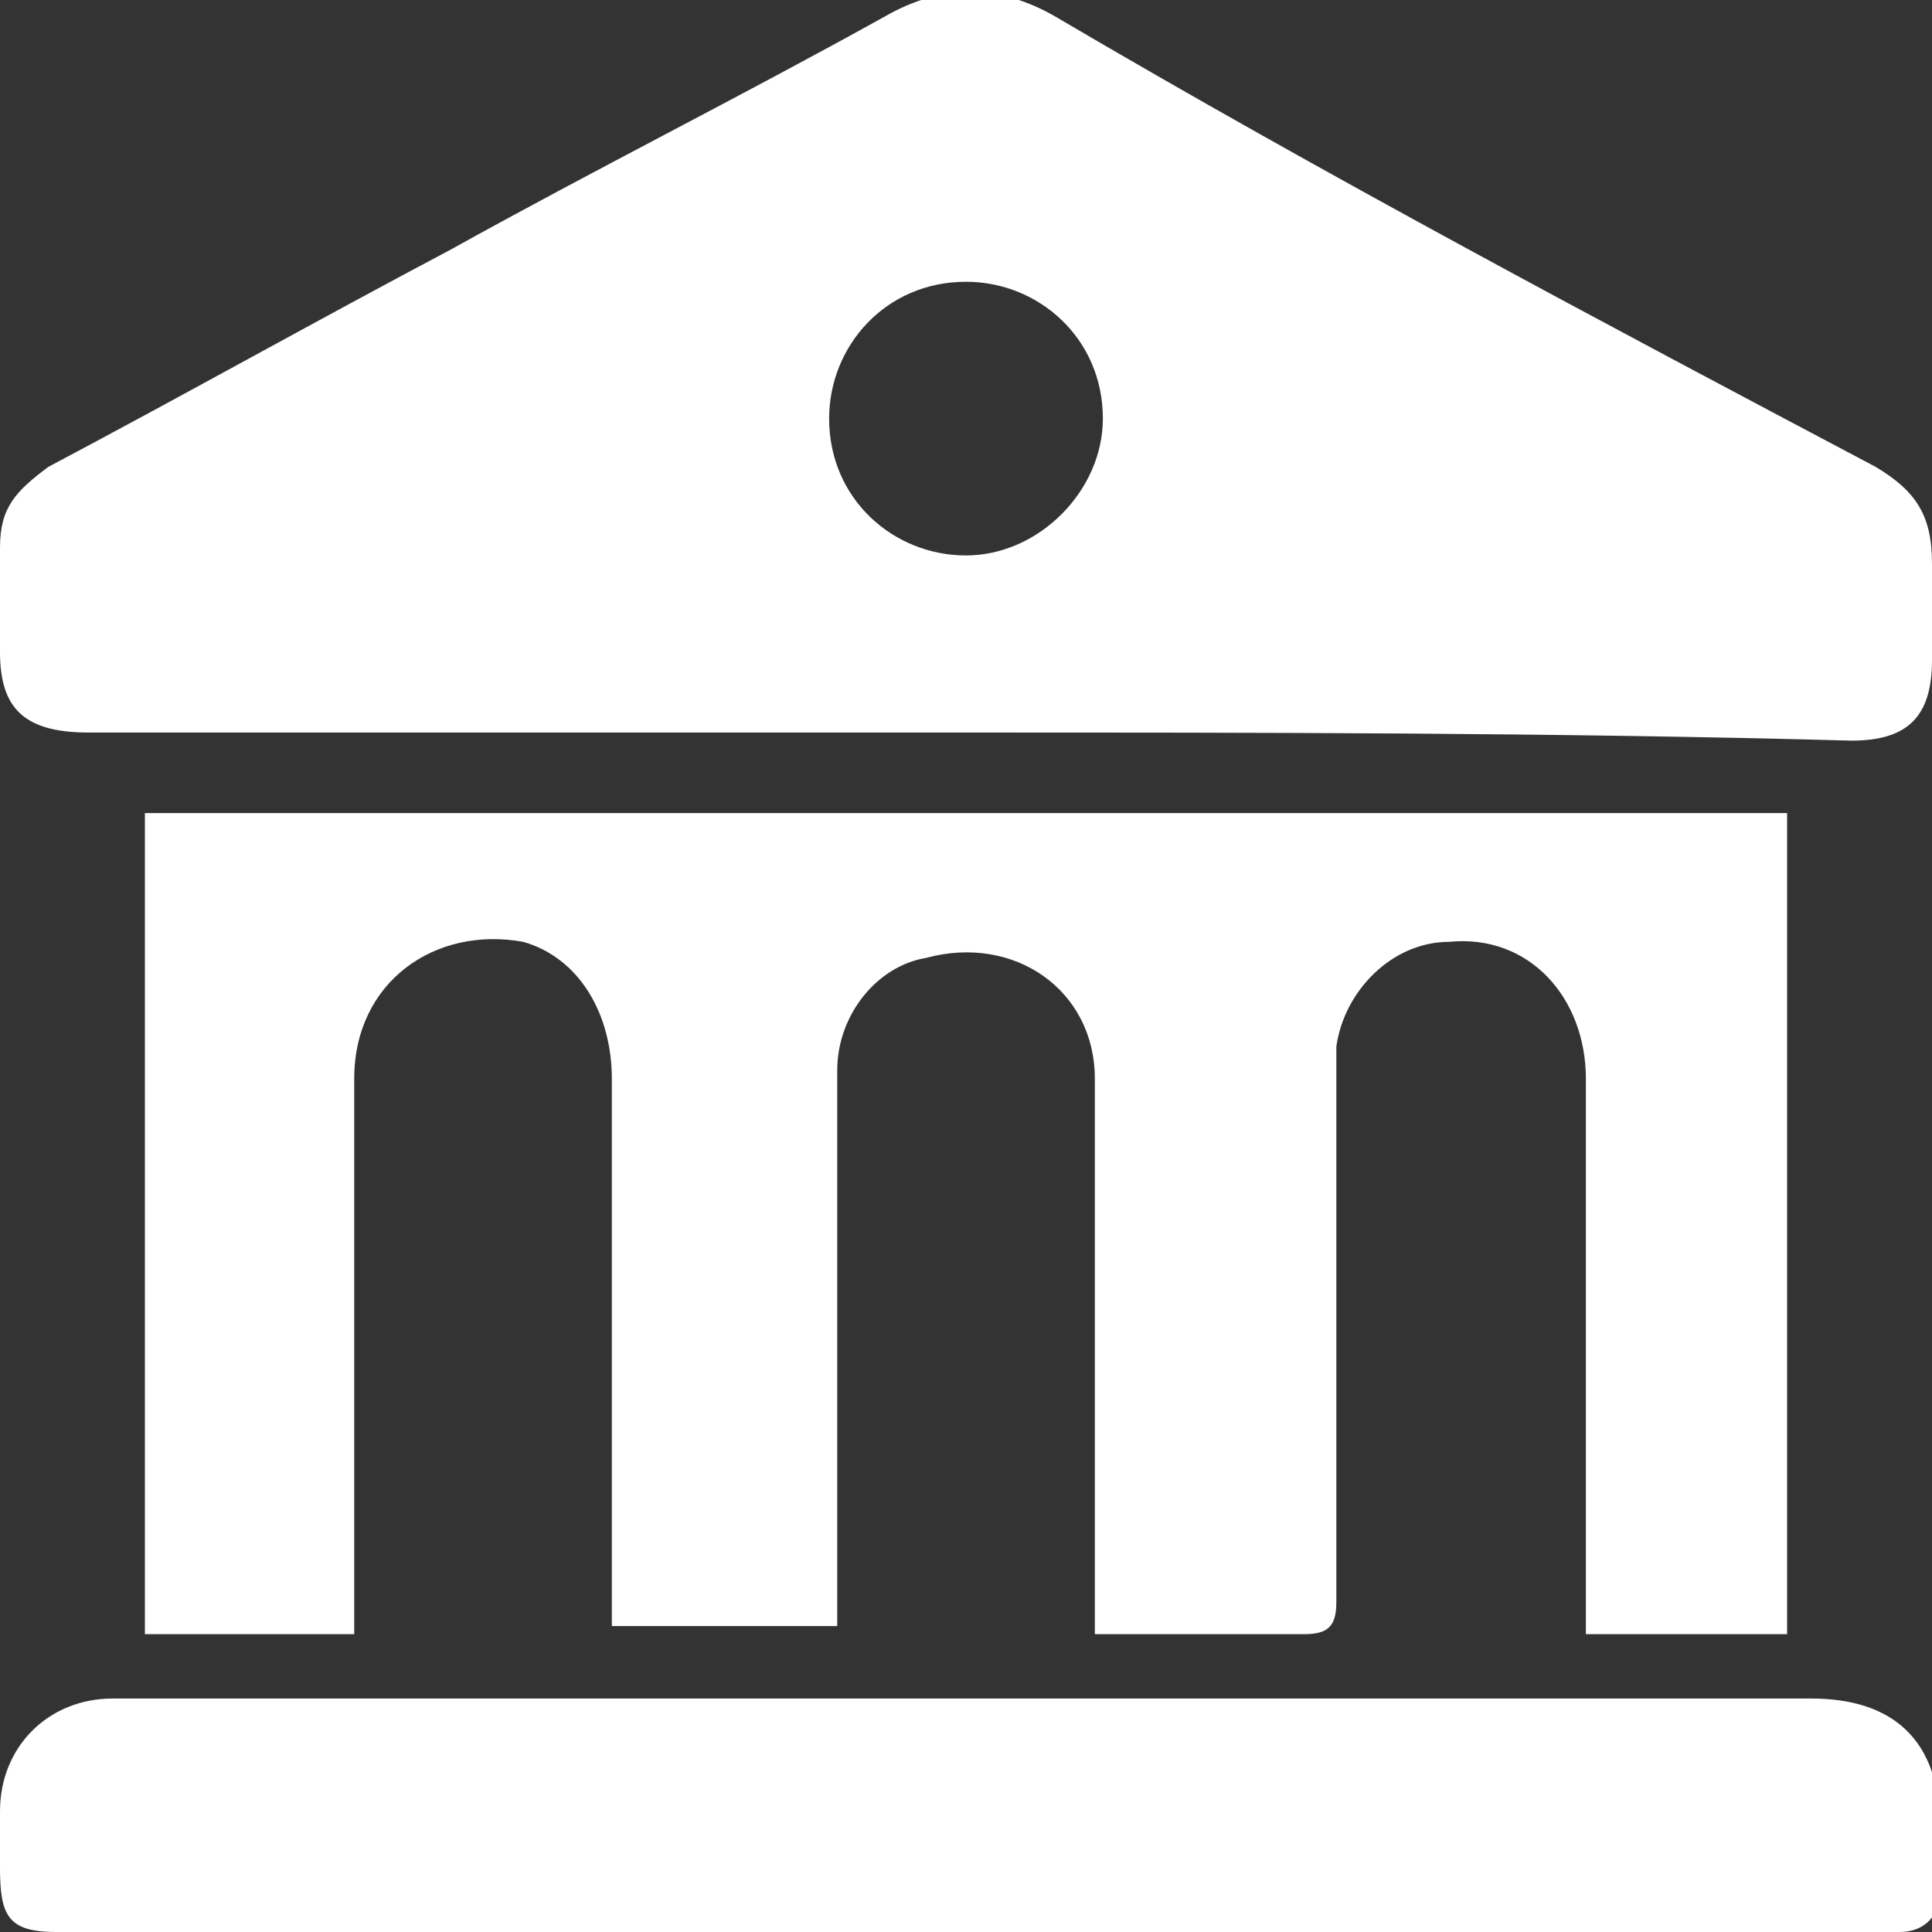
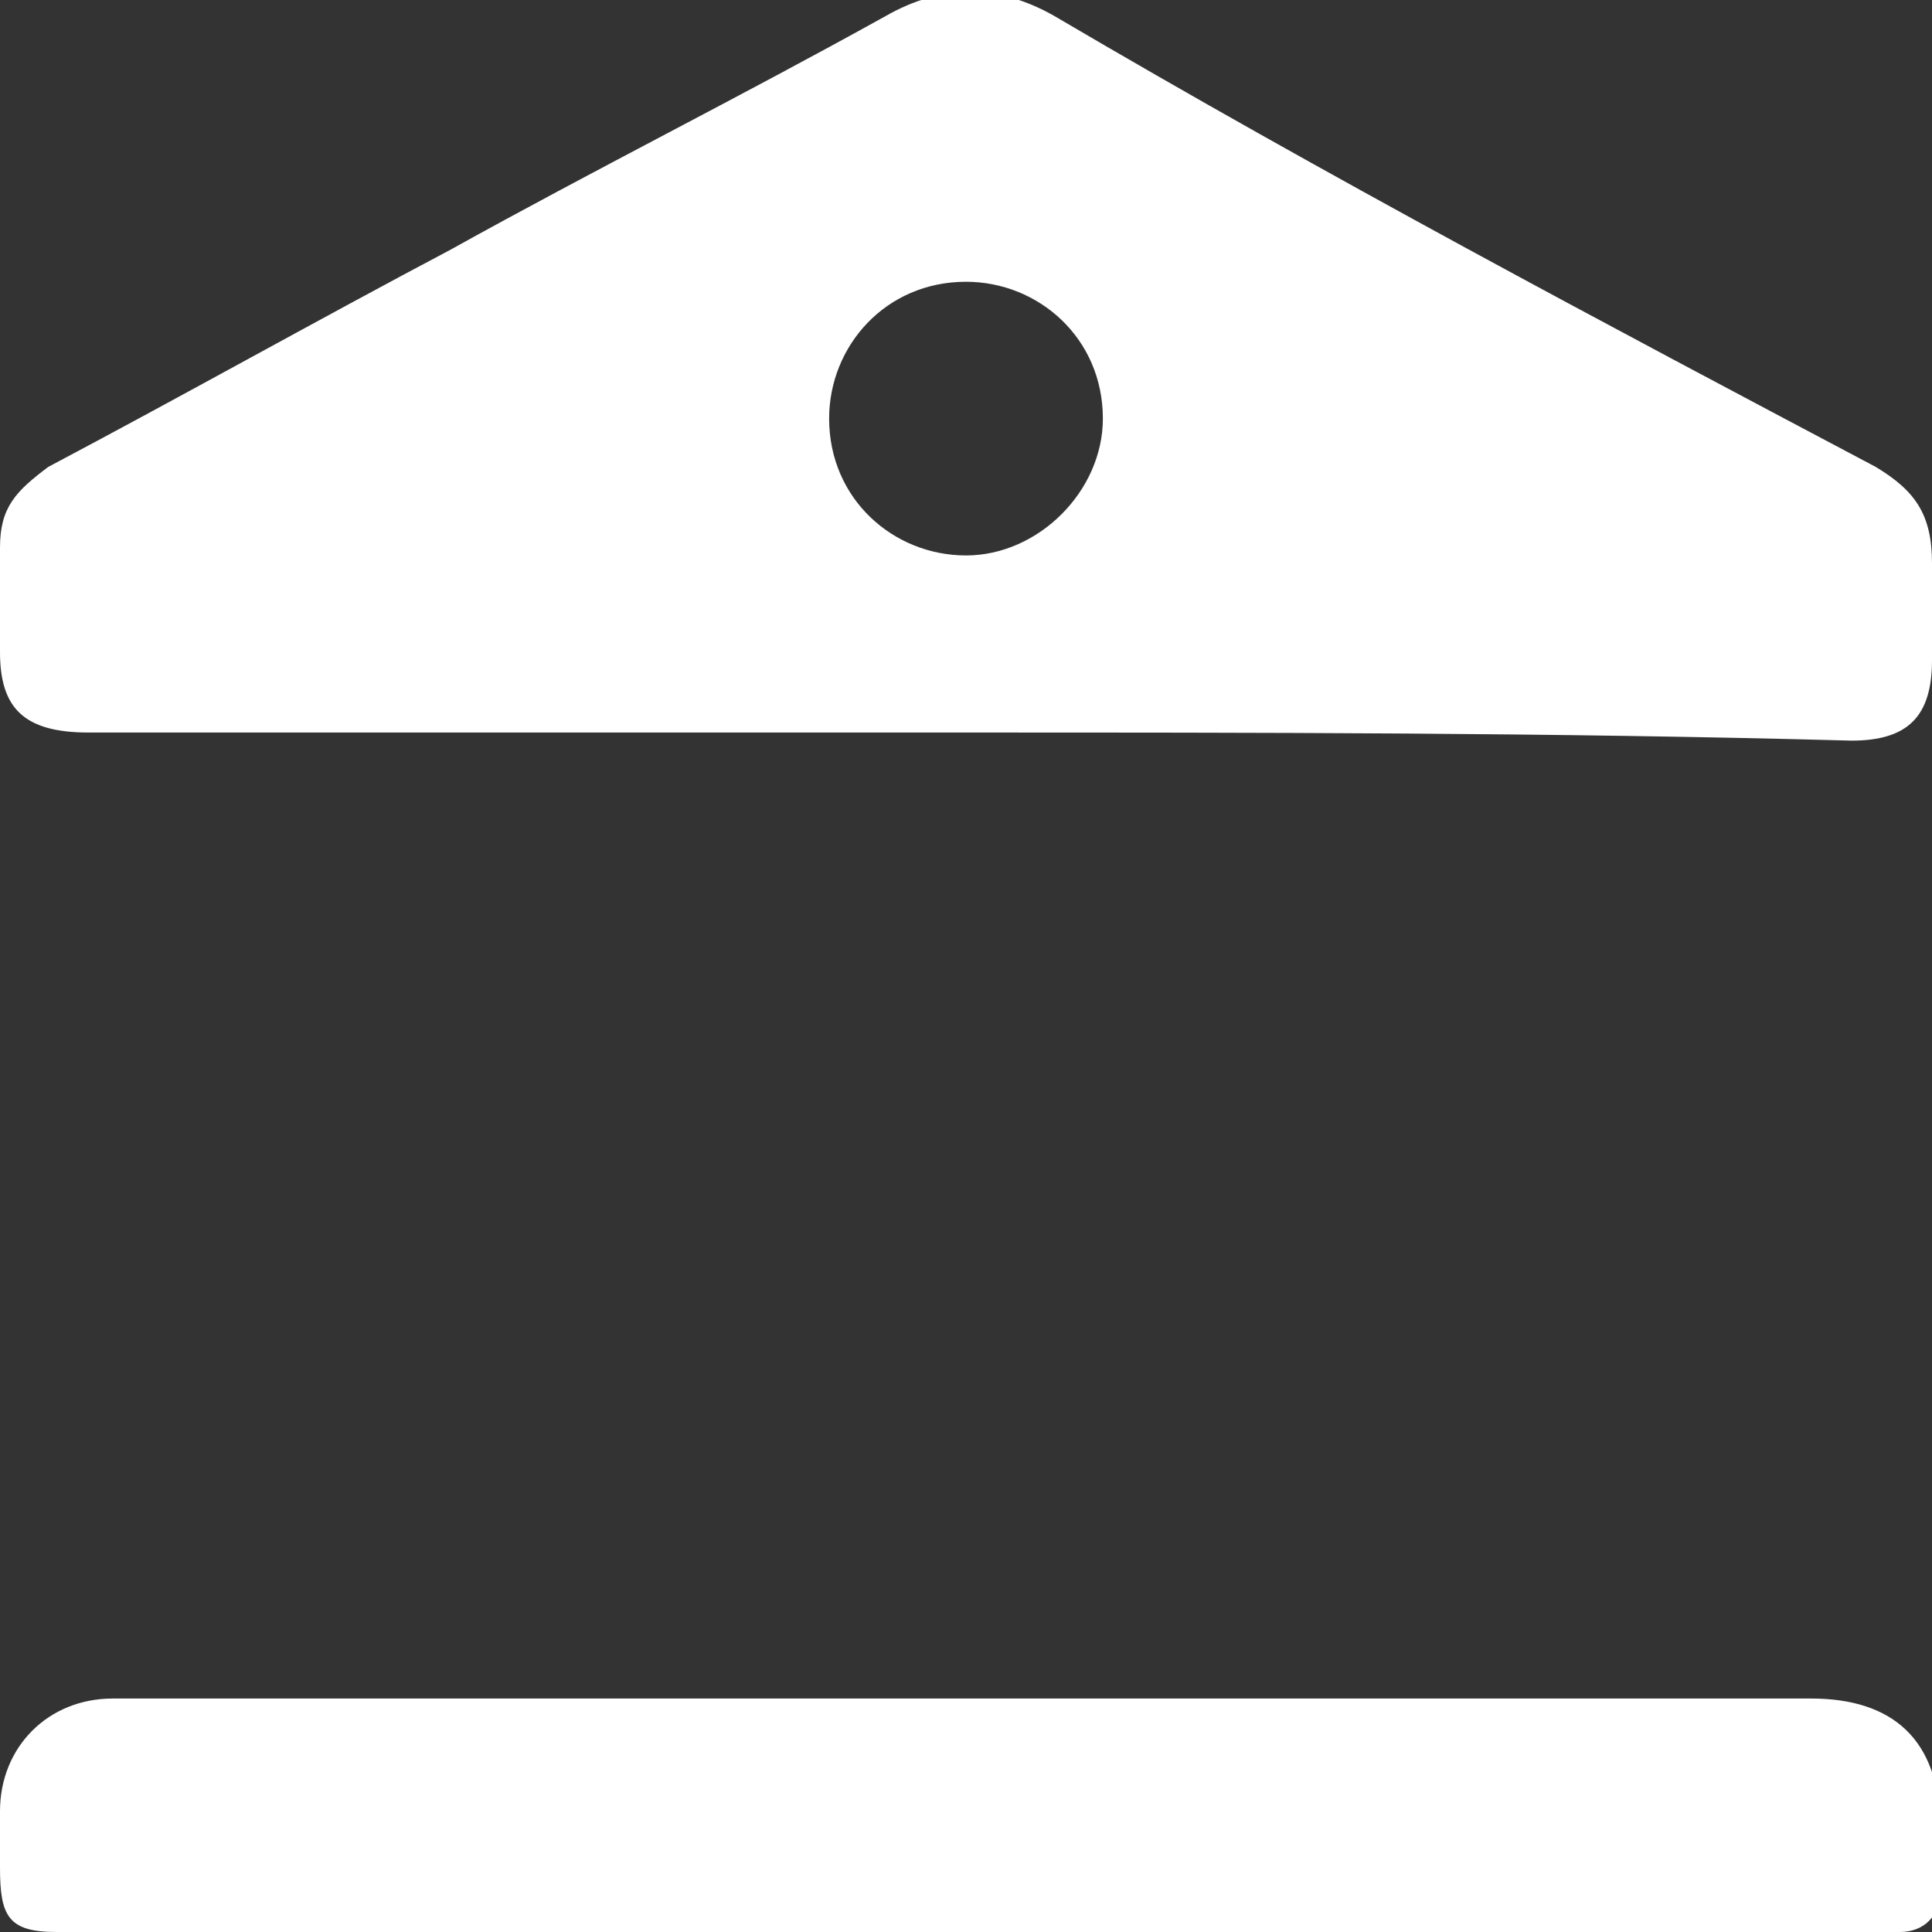
<svg xmlns="http://www.w3.org/2000/svg" width="32" height="32" viewBox="0 0 32 32" fill="none">
  <rect x="0" y="0" width="32" height="32" fill="#333333" stroke="none" />
  <g clip-path="url(#clip0_8434_16510)">
    <path d="M16 12.133C11.2 12.133 6.267 12.133 1.467 12.133C0.4 12.133 0 11.733 0 10.8C0 10.267 0 9.733 0 9.067C0 8.4 0.267 8.133 0.8 7.733C3.067 6.533 5.2 5.333 7.467 4.133C9.867 2.8 12.267 1.6 14.667 0.267C15.6 -0.267 16.533 -0.267 17.467 0.267C22 2.933 26.533 5.333 31.067 7.733C31.733 8.133 32 8.533 32 9.333C32 9.867 32 10.4 32 10.933C32 11.867 31.6 12.267 30.667 12.267C25.733 12.133 20.8 12.133 16 12.133ZM18.267 6.933C18.267 5.6 17.2 4.667 16 4.667C14.667 4.667 13.733 5.733 13.733 6.933C13.733 8.267 14.8 9.2 16 9.2C17.2 9.2 18.267 8.133 18.267 6.933Z" fill="white" />
-     <path d="M18.134 27.067C18.134 26.8 18.134 26.667 18.134 26.533C18.134 23.6 18.134 20.667 18.134 17.867C18.134 16.4 16.8 15.467 15.334 15.867C14.534 16 13.867 16.8 13.867 17.733C13.867 20.667 13.867 23.467 13.867 26.4C13.867 26.533 13.867 26.667 13.867 26.933C12.667 26.933 11.334 26.933 10.134 26.933C10.134 26.8 10.134 26.533 10.134 26.4C10.134 23.6 10.134 20.667 10.134 17.867C10.134 16.8 9.6 15.867 8.667 15.6C7.2 15.333 5.867 16.267 5.867 17.867C5.867 20.8 5.867 23.6 5.867 26.533C5.867 26.667 5.867 26.8 5.867 27.067C4.667 27.067 3.6 27.067 2.4 27.067C2.4 22.533 2.4 18 2.4 13.467C11.467 13.467 20.534 13.467 29.6 13.467C29.6 18 29.6 22.533 29.6 27.067C28.534 27.067 27.334 27.067 26.267 27.067C26.267 26.933 26.267 26.8 26.267 26.533C26.267 23.6 26.267 20.8 26.267 17.867C26.267 16.533 25.334 15.467 24 15.6C23.067 15.6 22.267 16.4 22.134 17.333C22.134 17.6 22.134 17.733 22.134 18C22.134 20.8 22.134 23.6 22.134 26.533C22.134 26.933 22 27.067 21.6 27.067C20.4 27.067 19.334 27.067 18.134 27.067Z" fill="white" />
    <path d="M16 32C10.933 32 6 32 0.933 32C0.133 32 0 31.733 0 30.933C0 30.667 0 30.4 0 30C0 28.933 0.8 28.133 1.867 28.133C5.067 28.133 8.133 28.133 11.333 28.133C17.6 28.133 23.733 28.133 30 28.133C31.333 28.133 32.133 28.8 32.133 30.267C32.133 30.667 32.133 30.933 32.133 31.333C32.133 31.733 31.867 32 31.467 32C31.333 32 31.2 32 31.067 32C26 32 20.933 32 16 32Z" fill="white" />
  </g>
  <defs>
    <clipPath id="clip0_8434_16510">
      <rect width="32" height="32" fill="white" />
    </clipPath>
  </defs>
</svg>